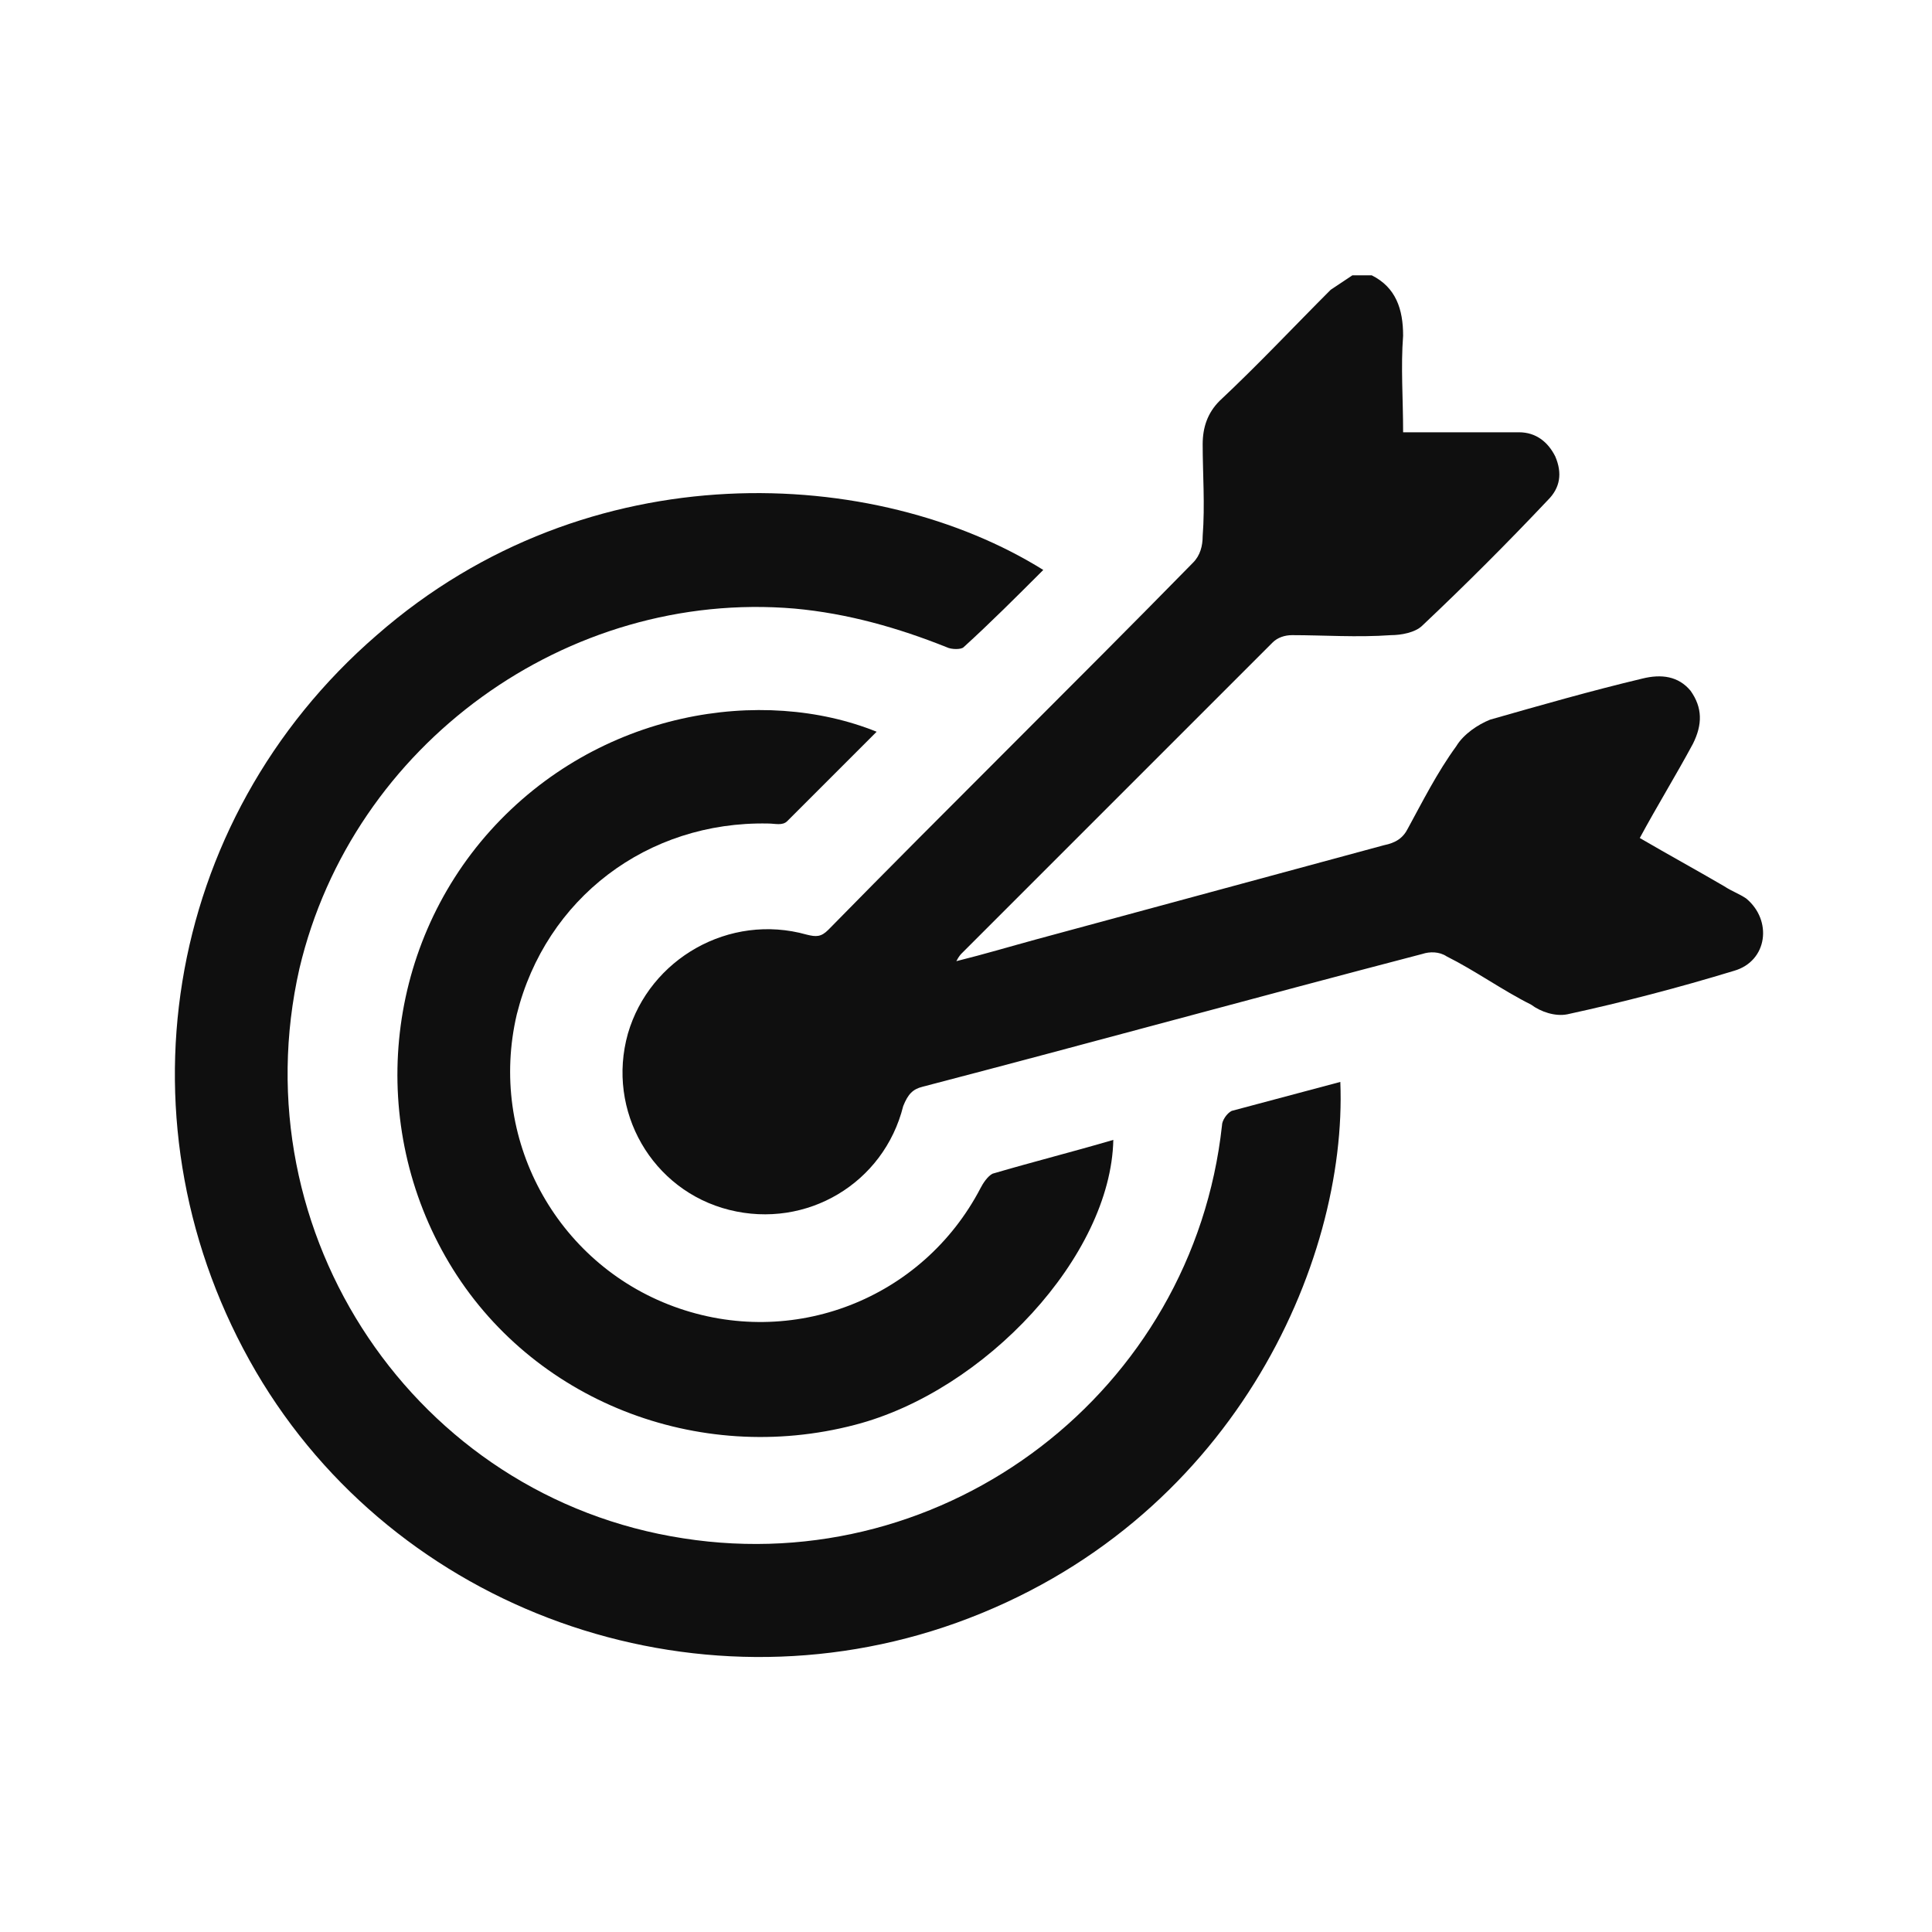
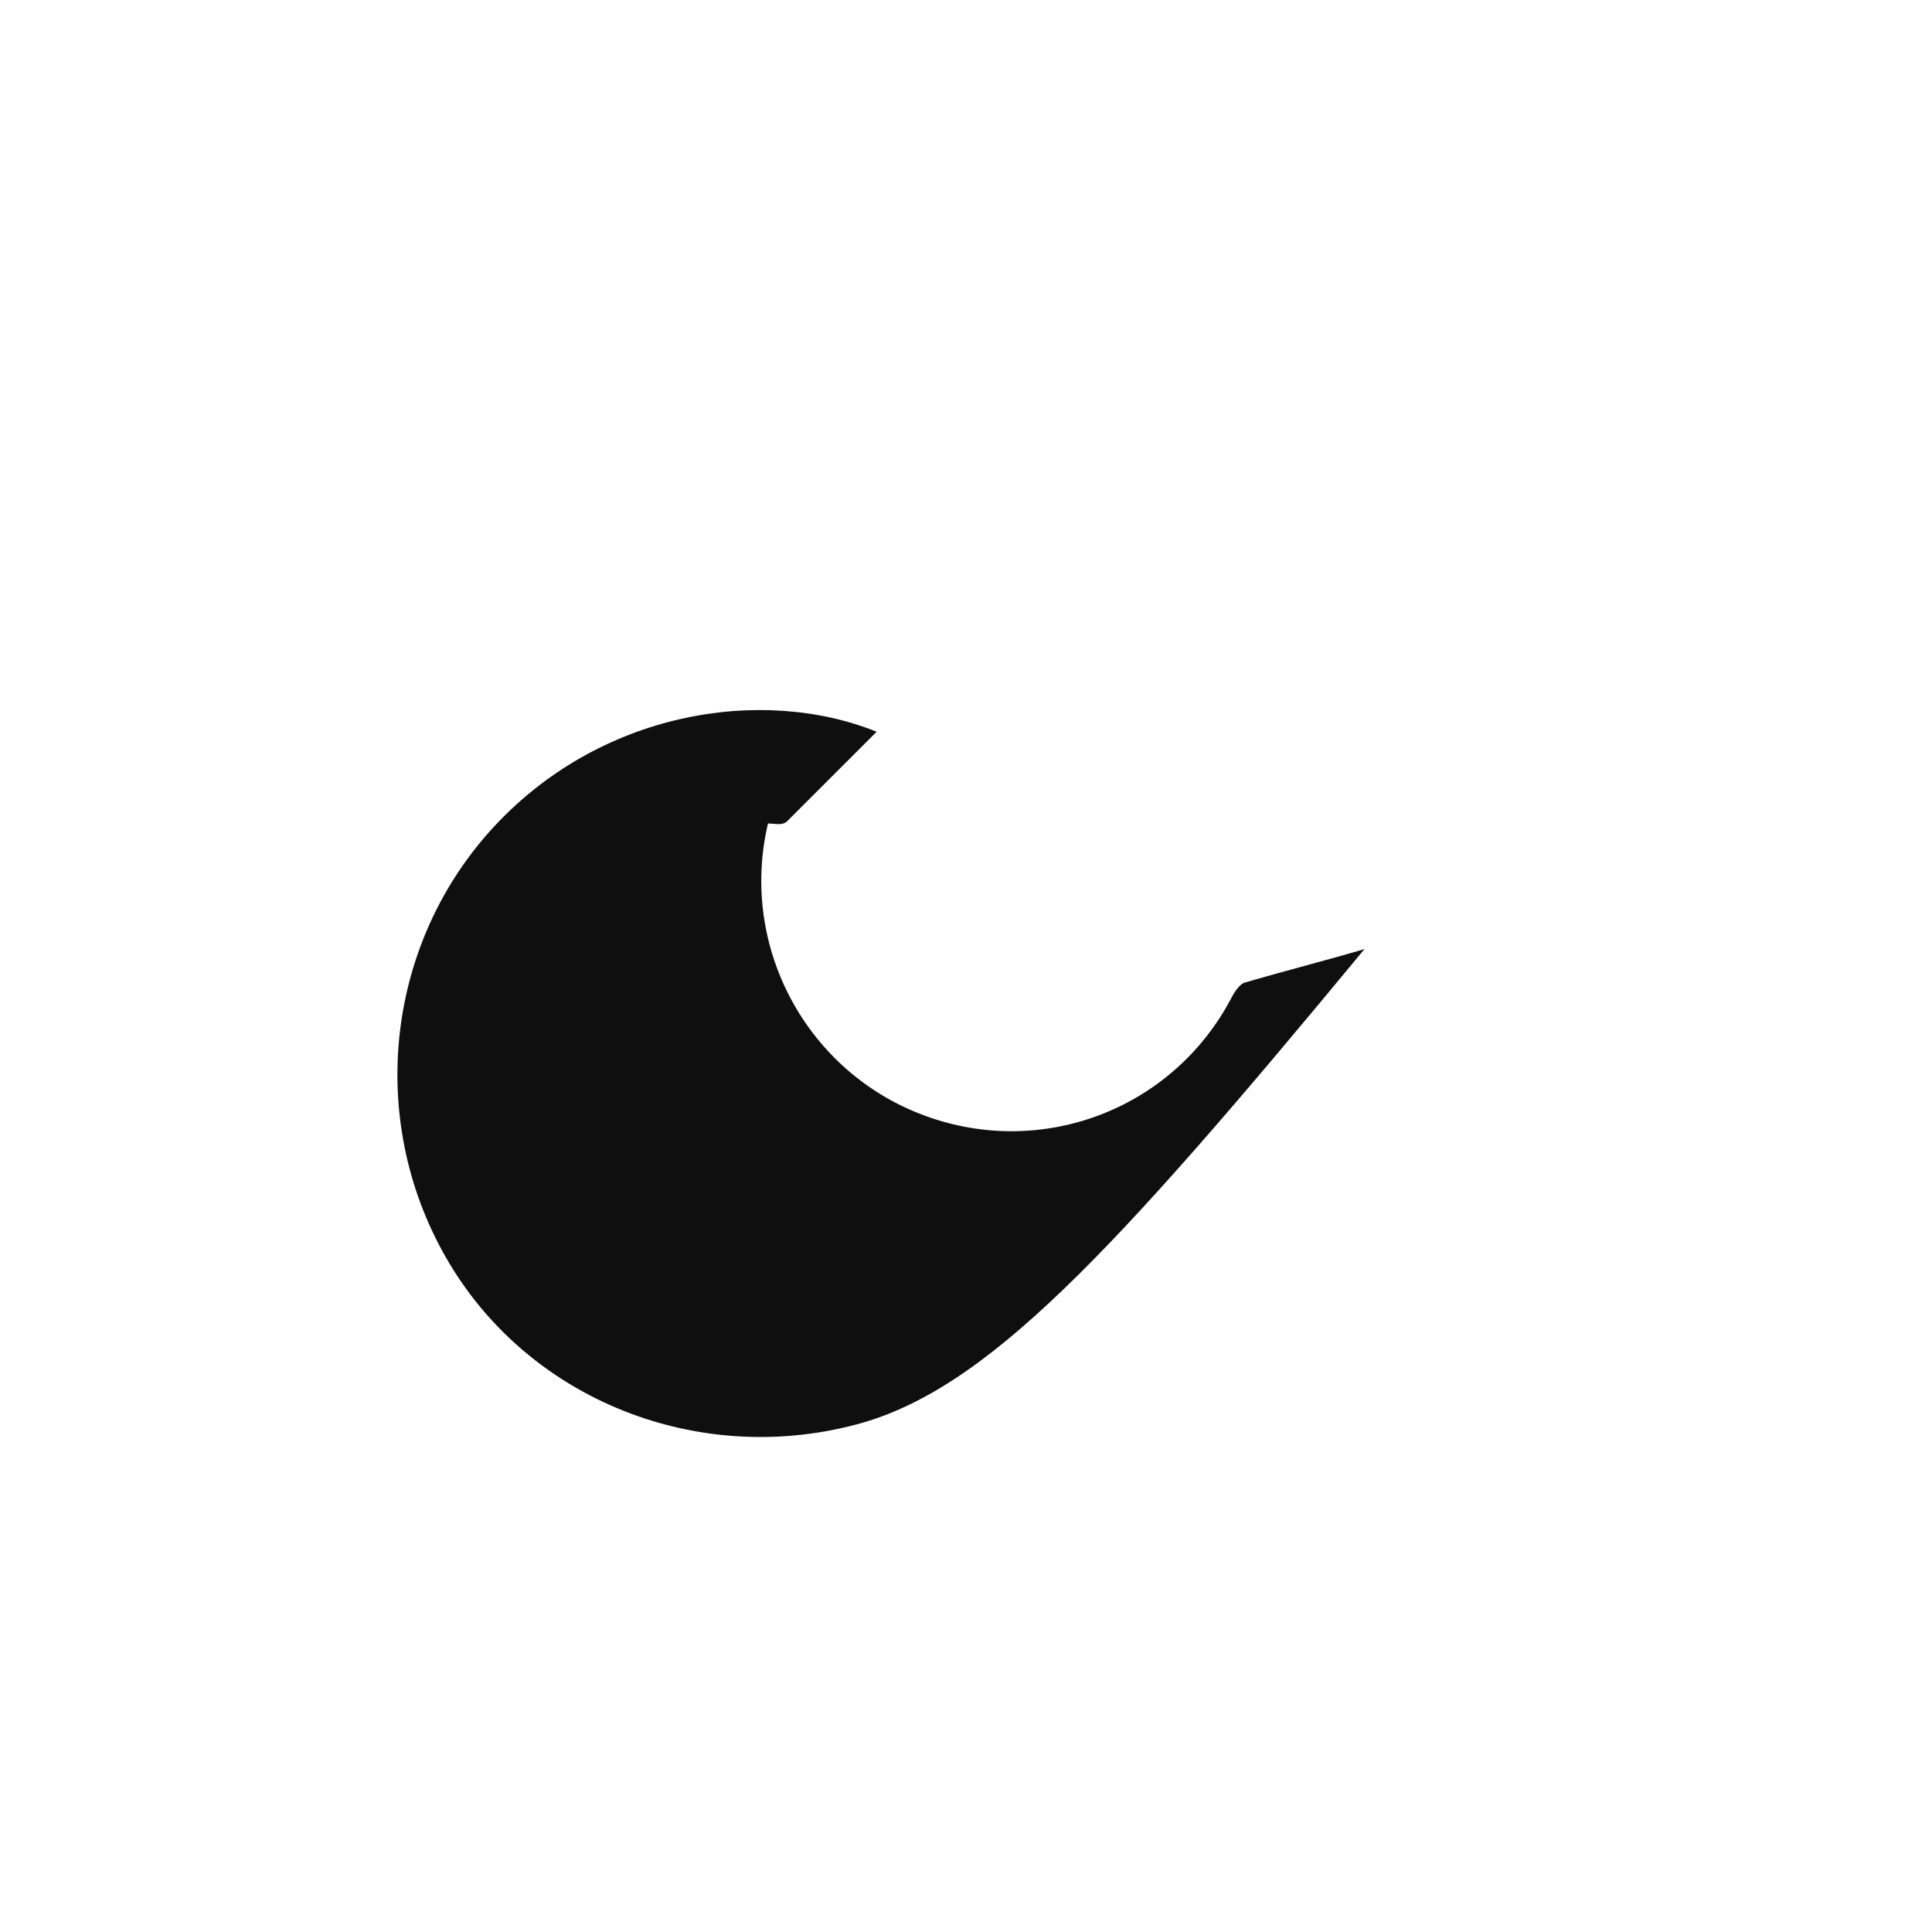
<svg xmlns="http://www.w3.org/2000/svg" version="1.1" x="0px" y="0px" viewBox="0 0 80 80" style="enable-background:new 0 0 80 80;" xml:space="preserve">
  <style type="text/css">
	.st0{display:none;}
	.st1{display:inline;}
	.st2{fill:#FFFFFF;}
	.st3{fill:#00A451;}
	.st4{fill:#29A4DB;}
	.st5{display:inline;fill:#75A262;}
	.st6{display:inline;fill:#29A4DB;}
	.st7{fill:#FBB513;}
	.st8{opacity:0.1;}
	.st9{opacity:0.11;}
	.st10{opacity:0.1;fill:#29A4DB;}
	.st11{fill:url(#SVGID_1_);fill-opacity:0.9;}
	.st12{fill:url(#SVGID_2_);fill-opacity:0.9;}
	.st13{fill:#0072BA;}
	.st14{display:inline;fill:#F9045B;}
	.st15{display:inline;fill:url(#SVGID_3_);}
	.st16{display:inline;fill:url(#SVGID_4_);}
	.st17{display:inline;fill:#F5E721;}
	.st18{fill:#EB1B3B;}
	.st19{display:inline;fill:#FFFFFF;}
	.st20{fill:#944799;}
	.st21{display:inline;fill:url(#SVGID_9_);}
	.st22{display:inline;fill:none;stroke:#FFFFFF;stroke-miterlimit:10;}
	.st23{fill:url(#SVGID_10_);fill-opacity:0.9;}
	.st24{display:inline;fill:url(#SVGID_11_);}
	.st25{fill:#2E318B;}
	.st26{fill:url(#SVGID_12_);fill-opacity:0.9;}
	.st27{display:inline;fill:#606060;}
	.st28{fill:#4D4D4D;}
	.st29{fill:#5F328A;}
	.st30{opacity:0.7;}
	.st31{fill:#1E1E1E;}
	.st32{fill:#F4EEFF;}
	.st33{fill:#0F0F0F;}
	.st34{fill:#F9045B;}
	.st35{fill:#006FFF;}
	.st36{fill:#58EE0F;}
	.st37{fill:#F7FF01;}
	.st38{fill:#FFBC00;}
	.st39{fill:url(#SVGID_21_);}
	.st40{fill:none;stroke:#4D4D4D;stroke-width:4;stroke-linecap:round;stroke-miterlimit:10;}
	.st41{fill:none;stroke:#4D4D4D;stroke-width:3;stroke-linejoin:round;stroke-miterlimit:10;}
	.st42{fill:none;stroke:#4D4D4D;stroke-width:2;stroke-linejoin:round;stroke-miterlimit:10;}
	.st43{fill:#EEF5FF;}
	.st44{fill:none;stroke:#0F0F0F;stroke-width:2;stroke-linecap:round;stroke-miterlimit:10;}
	.st45{fill:#F9FBFF;}
	.st46{fill:none;stroke:#FFFFFF;stroke-width:2;stroke-linecap:round;stroke-miterlimit:10;}
	.st47{clip-path:url(#SVGID_23_);}
	.st48{clip-path:url(#SVGID_25_);}
	.st49{clip-path:url(#SVGID_27_);}
	.st50{clip-path:url(#SVGID_29_);}
	.st51{opacity:0.6;fill:#0F0F0F;}
	.st52{clip-path:url(#SVGID_31_);}
	.st53{fill:none;stroke:#0F0F0F;stroke-miterlimit:10;}
	.st54{fill:none;stroke:#5F328A;stroke-width:2;stroke-linecap:round;stroke-linejoin:round;stroke-miterlimit:10;}
	.st55{fill:none;stroke:#B5B5B5;stroke-width:0.5;stroke-miterlimit:10;}
	.st56{clip-path:url(#SVGID_37_);}
	.st57{fill:url(#SVGID_38_);}
	.st58{clip-path:url(#SVGID_40_);}
	.st59{opacity:0.8;}
	.st60{fill:none;stroke:#5F328A;stroke-width:3;stroke-miterlimit:10;}
	.st61{clip-path:url(#SVGID_46_);}
	.st62{clip-path:url(#SVGID_48_);}
	.st63{clip-path:url(#SVGID_50_);}
	.st64{clip-path:url(#SVGID_56_);}
	.st65{clip-path:url(#SVGID_58_);}
	.st66{clip-path:url(#SVGID_60_);}
	.st67{fill:url(#SVGID_61_);}
	.st68{clip-path:url(#SVGID_65_);}
	.st69{clip-path:url(#SVGID_67_);}
	.st70{clip-path:url(#SVGID_69_);}
	.st71{fill:none;stroke:#221F20;stroke-width:20;stroke-miterlimit:10;}
	.st72{fill:url(#SVGID_70_);}
	.st73{fill:url(#SVGID_71_);}
	.st74{fill:#221F20;}
	.st75{fill:url(#SVGID_72_);}
	.st76{fill:url(#SVGID_73_);}
	.st77{fill:url(#SVGID_74_);}
	.st78{fill:url(#SVGID_75_);}
	.st79{clip-path:url(#SVGID_79_);}
	.st80{clip-path:url(#SVGID_81_);}
	.st81{clip-path:url(#SVGID_83_);}
	.st82{clip-path:url(#SVGID_85_);}
	.st83{clip-path:url(#SVGID_89_);}
	.st84{clip-path:url(#SVGID_91_);}
	.st85{clip-path:url(#SVGID_93_);}
	.st86{clip-path:url(#SVGID_95_);}
	.st87{clip-path:url(#SVGID_99_);}
	.st88{fill:url(#SVGID_100_);}
	.st89{clip-path:url(#SVGID_102_);}
	.st90{fill:url(#SVGID_103_);}
	.st91{display:inline;fill:url(#SVGID_104_);fill-opacity:0.9;}
	.st92{clip-path:url(#SVGID_106_);}
	.st93{clip-path:url(#SVGID_110_);}
	.st94{display:inline;fill:#5F328A;}
</style>
  <g id="Extras" class="st0">
</g>
  <g id="Option_1" class="st0">
</g>
  <g id="Option_2" class="st0">
</g>
  <g id="Option_3">
    <g>
      <g>
        <g id="znWNwV.tif_24_">
          <g>
-             <path class="st33" d="M56.8,11.4c1,0.5,1.3,1.4,1.3,2.5c-0.1,1.3,0,2.6,0,4c1.1,0,2.1,0,3.1,0c0.6,0,1.1,0,1.7,0       c0.7,0,1.2,0.4,1.5,1c0.3,0.7,0.2,1.3-0.3,1.8c-1.7,1.8-3.4,3.5-5.2,5.2c-0.3,0.3-0.9,0.4-1.3,0.4c-1.4,0.1-2.8,0-4.1,0       c-0.3,0-0.6,0.1-0.8,0.3c-4.3,4.3-8.6,8.6-12.9,12.9c0,0-0.1,0.1-0.2,0.3c1.2-0.3,2.2-0.6,3.3-0.9c4.8-1.3,9.6-2.6,14.4-3.9       c0.5-0.1,0.8-0.3,1-0.7c0.6-1.1,1.2-2.3,2-3.4c0.3-0.5,0.9-0.9,1.4-1.1c2.1-0.6,4.2-1.2,6.3-1.7c0.8-0.2,1.5-0.1,2,0.5       c0.5,0.7,0.5,1.4,0.1,2.2c-0.7,1.3-1.5,2.6-2.2,3.9c1.2,0.7,2.3,1.3,3.5,2c0.3,0.2,0.6,0.3,0.9,0.5c1.1,0.9,0.9,2.6-0.5,3       c-2.3,0.7-4.6,1.3-6.9,1.8c-0.5,0.1-1.1-0.1-1.5-0.4c-1.2-0.6-2.3-1.4-3.5-2c-0.3-0.2-0.7-0.2-1-0.1       c-6.9,1.8-13.8,3.7-20.7,5.5c-0.4,0.1-0.6,0.3-0.8,0.8c-0.8,3.2-4,5.1-7.2,4.3c-3.2-0.8-5.1-4.1-4.2-7.3c0.9-3.1,4.2-5,7.4-4.1       c0.4,0.1,0.6,0.1,0.9-0.2c5-5.1,10.1-10.1,15.1-15.2c0.3-0.3,0.4-0.7,0.4-1.1c0.1-1.3,0-2.6,0-3.8c0-0.7,0.2-1.3,0.7-1.8       c1.6-1.5,3.1-3.1,4.6-4.6c0.3-0.2,0.6-0.4,0.9-0.6C56.2,11.4,56.5,11.4,56.8,11.4z" />
-             <path class="st33" d="M55.5,44.8c0.3,7.5-4.5,18.3-15.9,22.4c-10.9,3.9-23.2-0.5-29-10.4c-5.9-10.1-3.9-22.8,5-30.5       c8.8-7.7,20.7-7,27.6-2.7c-1.1,1.1-2.2,2.2-3.3,3.2c-0.1,0.1-0.5,0.1-0.7,0c-2-0.8-4.1-1.4-6.3-1.6       c-9.4-0.8-18.3,5.6-20.5,14.9c-2.5,11,4.8,21.9,15.9,23.6c10.9,1.7,21.1-6.1,22.3-17.1c0-0.2,0.2-0.5,0.4-0.6       C52.5,45.6,54,45.2,55.5,44.8z" />
-             <path class="st33" d="M36.3,30.3c-1.2,1.2-2.5,2.5-3.7,3.7c-0.2,0.2-0.5,0.1-0.8,0.1c-5-0.1-9.2,3.1-10.4,7.9       c-1.2,5.1,1.6,10.3,6.5,12.1c4.9,1.8,10.3-0.3,12.7-4.9c0.1-0.2,0.3-0.5,0.5-0.6c1.7-0.5,3.3-0.9,5-1.4       C46,52,40.8,57.6,35.4,59c-6.5,1.7-13.4-1-16.8-6.7c-3.4-5.7-2.7-13,1.7-17.9C24.8,29.4,31.6,28.4,36.3,30.3z" />
+             <path class="st33" d="M36.3,30.3c-1.2,1.2-2.5,2.5-3.7,3.7c-0.2,0.2-0.5,0.1-0.8,0.1c-1.2,5.1,1.6,10.3,6.5,12.1c4.9,1.8,10.3-0.3,12.7-4.9c0.1-0.2,0.3-0.5,0.5-0.6c1.7-0.5,3.3-0.9,5-1.4       C46,52,40.8,57.6,35.4,59c-6.5,1.7-13.4-1-16.8-6.7c-3.4-5.7-2.7-13,1.7-17.9C24.8,29.4,31.6,28.4,36.3,30.3z" />
          </g>
        </g>
      </g>
    </g>
  </g>
  <g id="Layer_5" class="st0">
</g>
</svg>